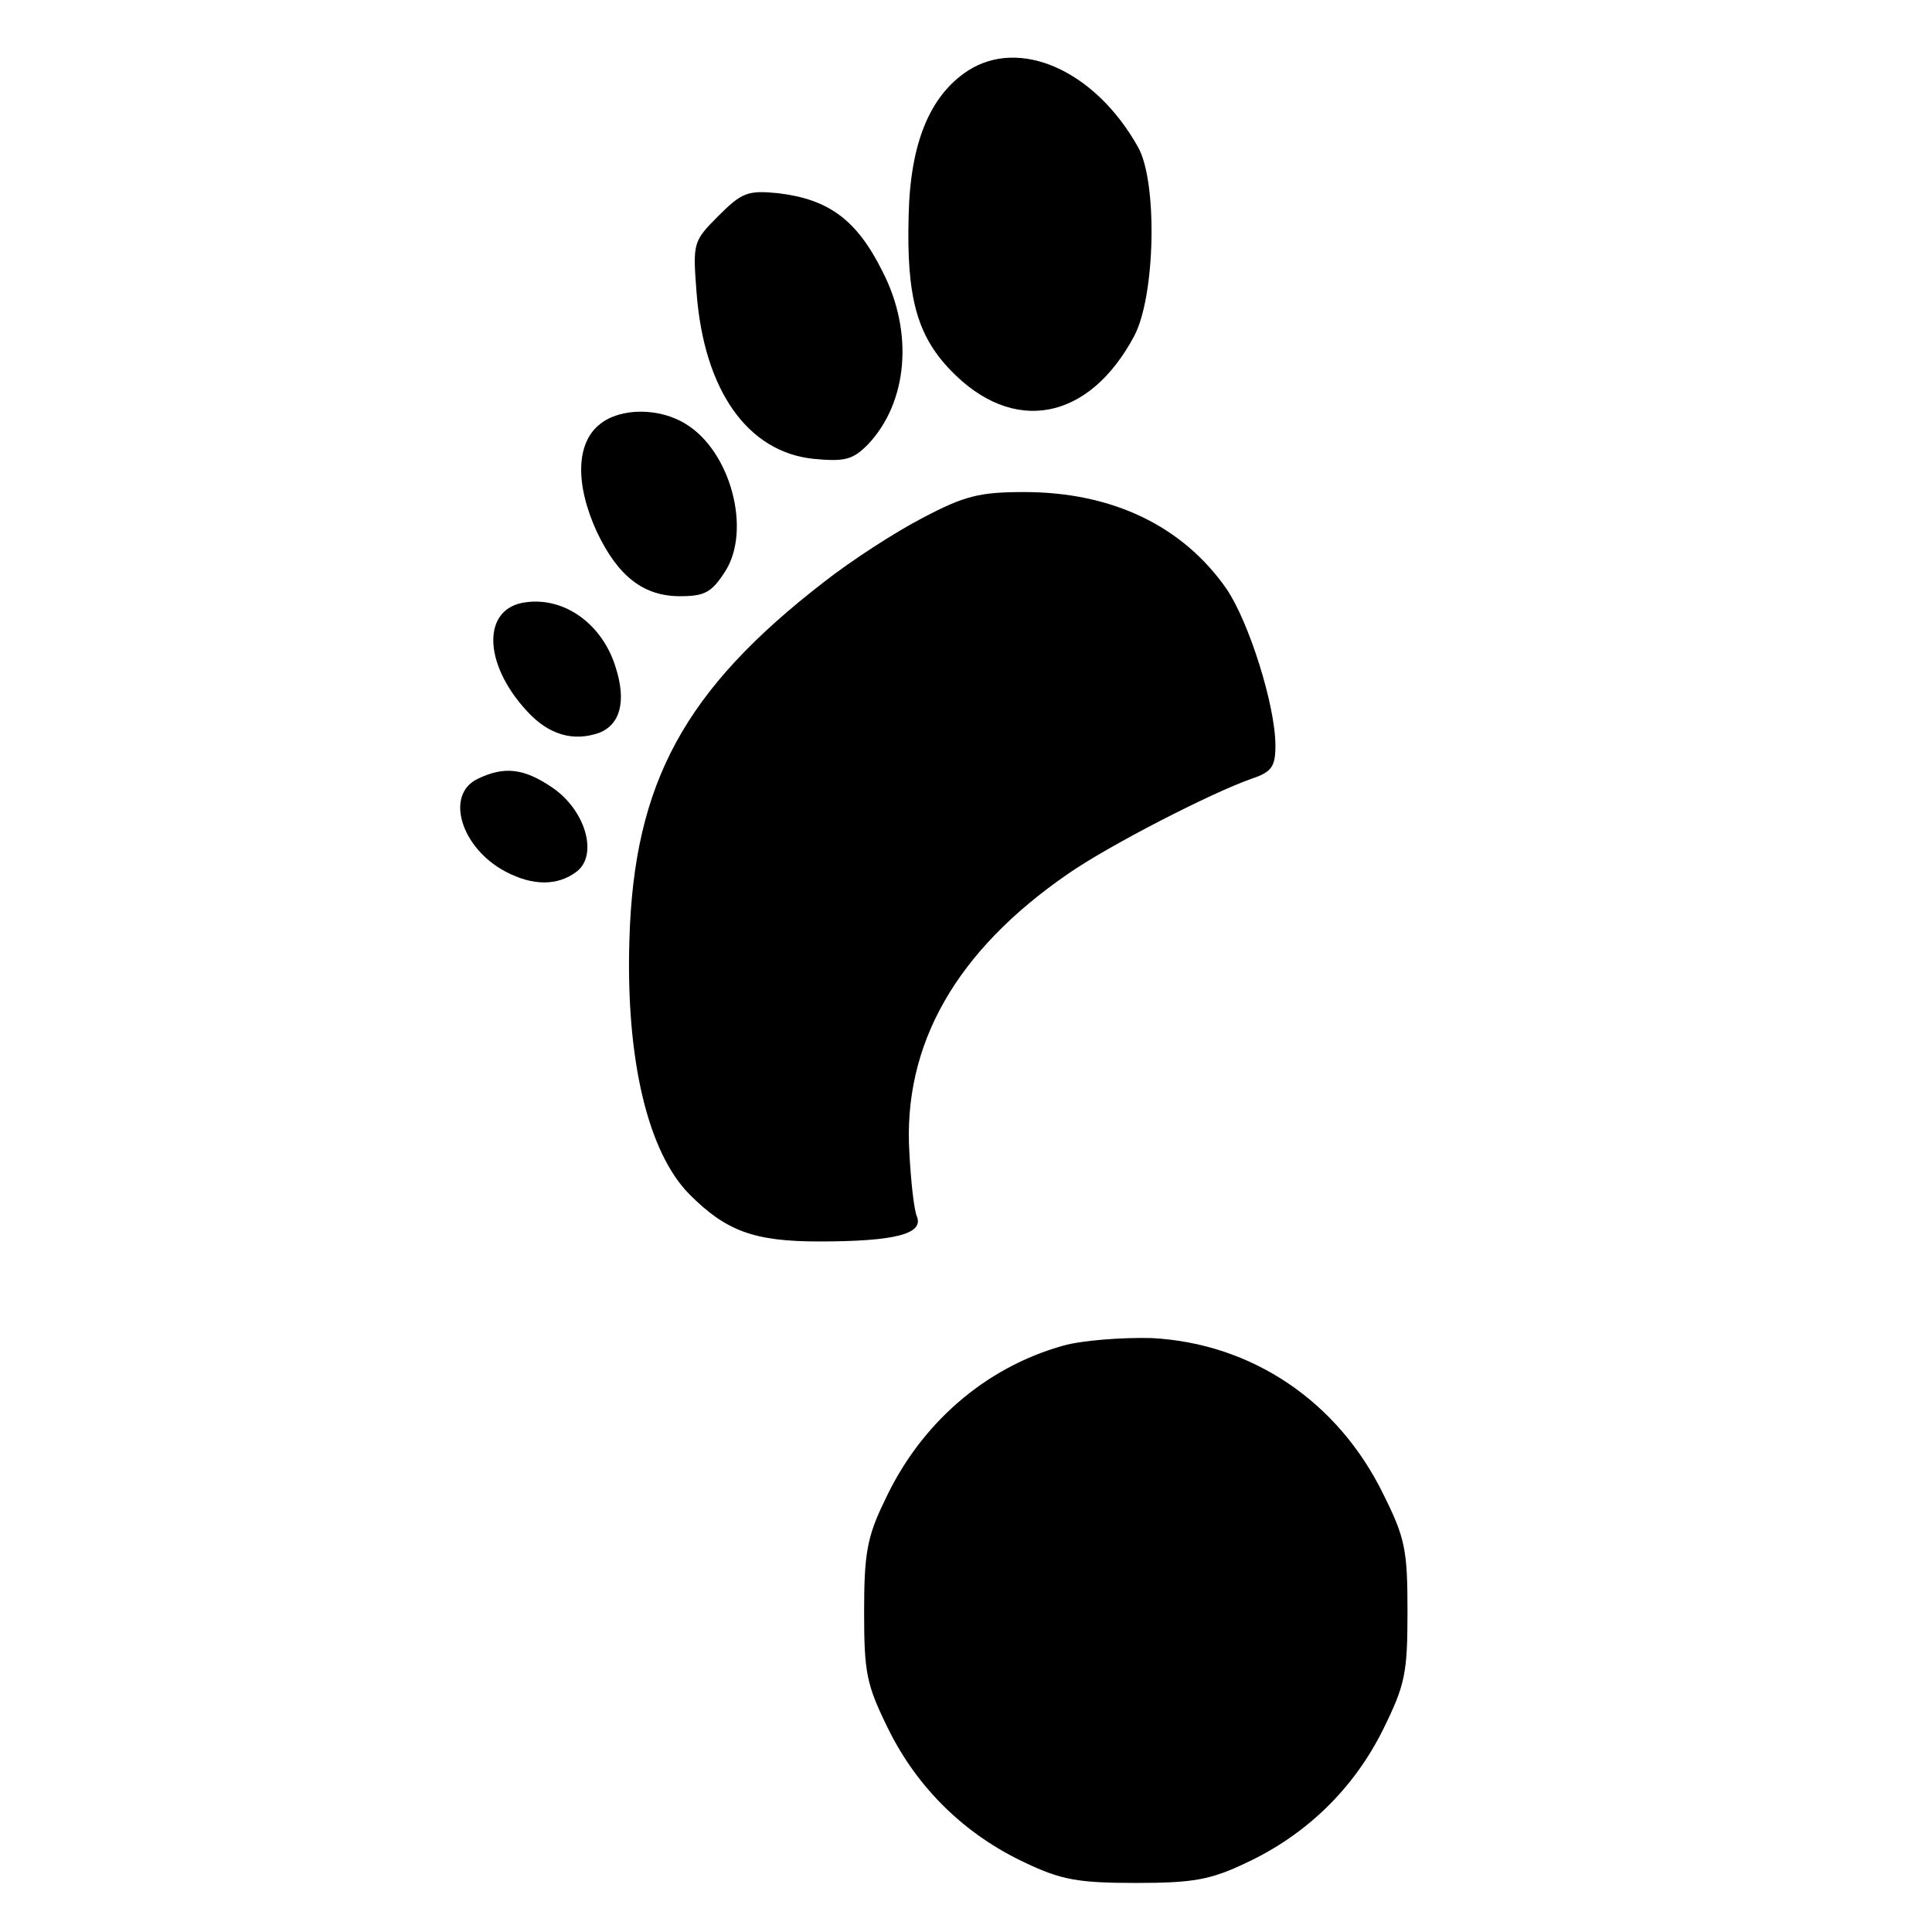
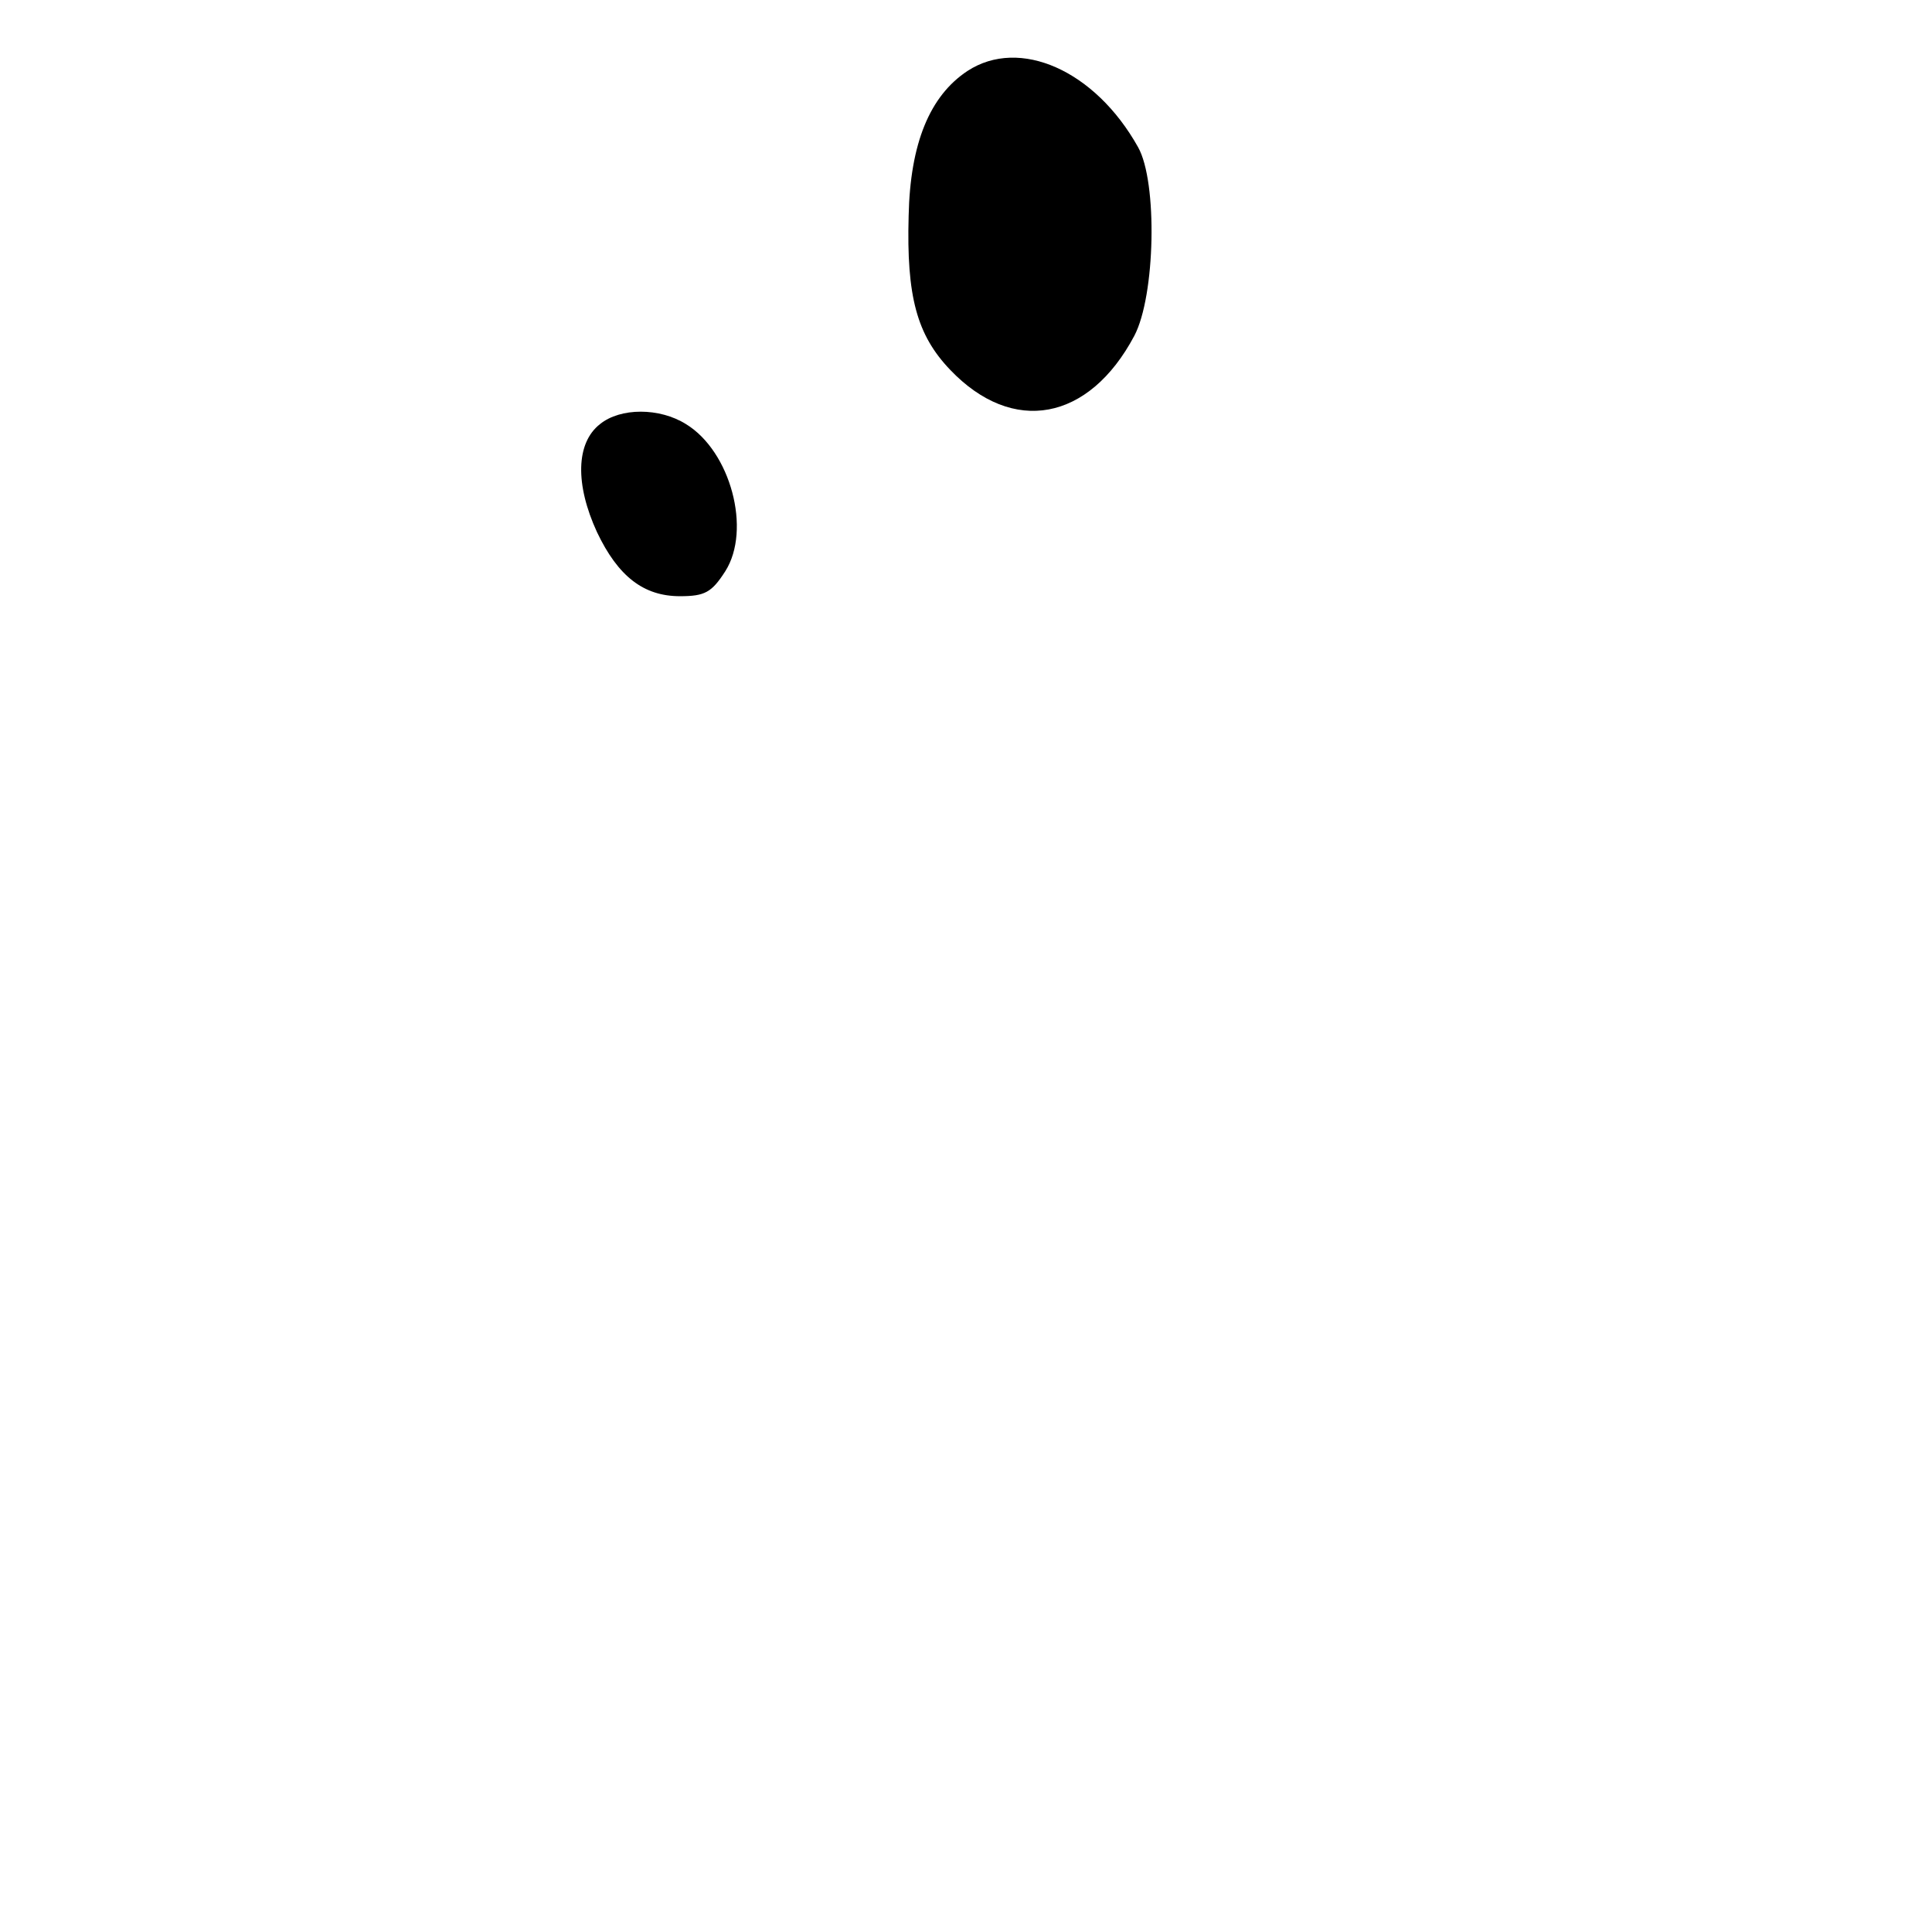
<svg xmlns="http://www.w3.org/2000/svg" version="1.0" width="256pt" height="256pt" viewBox="0 0 256 256" preserveAspectRatio="xMidYMid meet">
  <g transform="translate(0,256) scale(0.1,-0.1)" fill="#000000" stroke="none">
    <path d="M1282 2466 c-50 -33 -76 -96 -78 -192 -3 -107 11 -158 55 -204 83 -87 184 -68 244 45 28 53 31 204 5 250 -57 102 -157 146 -226 101z" />
-     <path d="M952 2274 c-34 -34 -34 -36 -29 -102 10 -130 68 -211 155 -220 42 -4 52 -1 72 19 53 56 61 149 19 230 -34 68 -71 95 -138 103 -40 4 -48 1 -79 -30z" />
    <path d="M795 1998 c-32 -25 -33 -80 -4 -143 28 -59 62 -85 110 -85 33 0 42 5 60 33 35 55 7 159 -52 195 -35 22 -87 22 -114 0z" />
-     <path d="M1223 1874 c-35 -18 -94 -56 -131 -85 -185 -143 -252 -266 -258 -474 -5 -160 25 -283 80 -338 48 -48 85 -62 171 -62 101 0 139 10 130 33 -4 9 -8 47 -10 84 -9 144 62 268 210 370 53 37 189 107 243 126 27 9 32 16 32 44 0 53 -35 164 -65 208 -58 83 -151 128 -268 128 -59 0 -79 -5 -134 -34z" />
-     <path d="M697 1762 c-58 -7 -58 -80 1 -144 29 -32 62 -41 96 -29 28 11 36 42 22 86 -17 57 -67 94 -119 87z" />
-     <path d="M633 1528 c-44 -21 -22 -92 37 -123 36 -19 69 -19 94 0 29 22 12 82 -33 112 -37 25 -63 28 -98 11z" />
-     <path d="M1409 777 c-104 -29 -190 -104 -237 -206 -23 -47 -27 -70 -27 -146 0 -82 3 -97 32 -156 39 -79 102 -140 181 -177 48 -23 71 -27 147 -27 76 0 99 4 147 27 79 37 142 98 181 177 29 59 32 74 32 156 0 81 -3 97 -32 155 -60 123 -174 200 -307 207 -39 1 -92 -3 -117 -10z" />
  </g>
</svg>